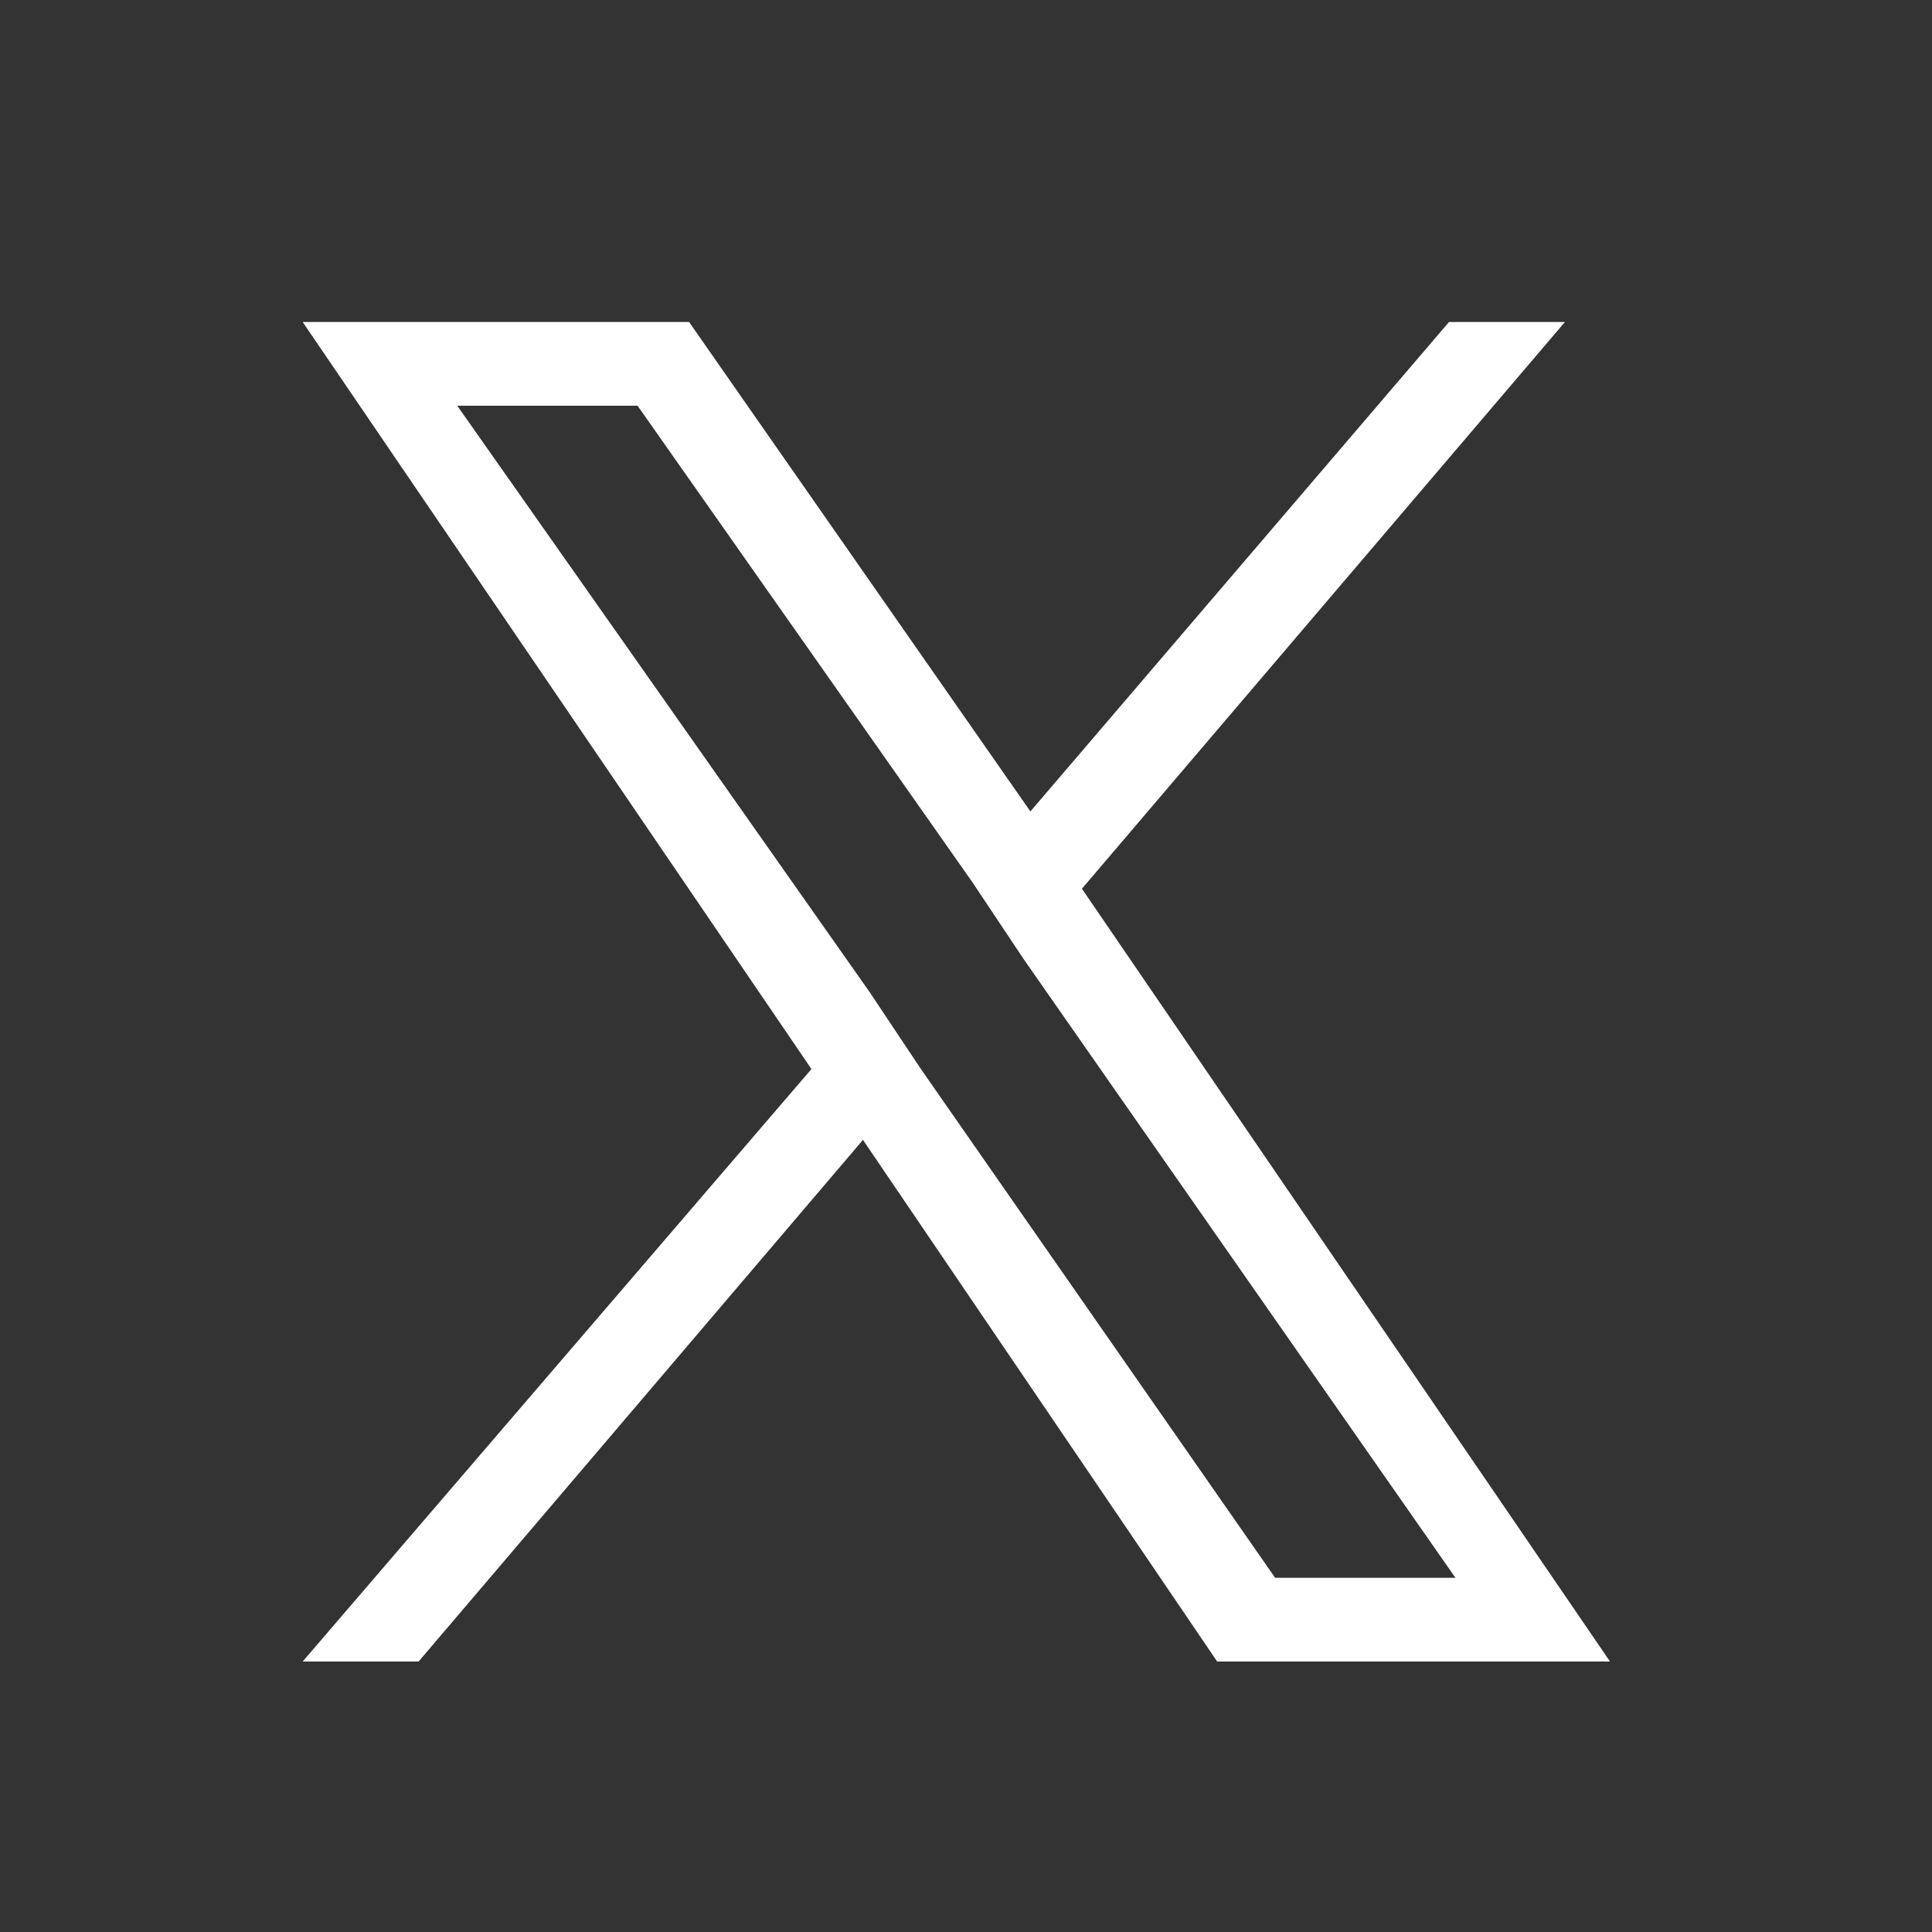
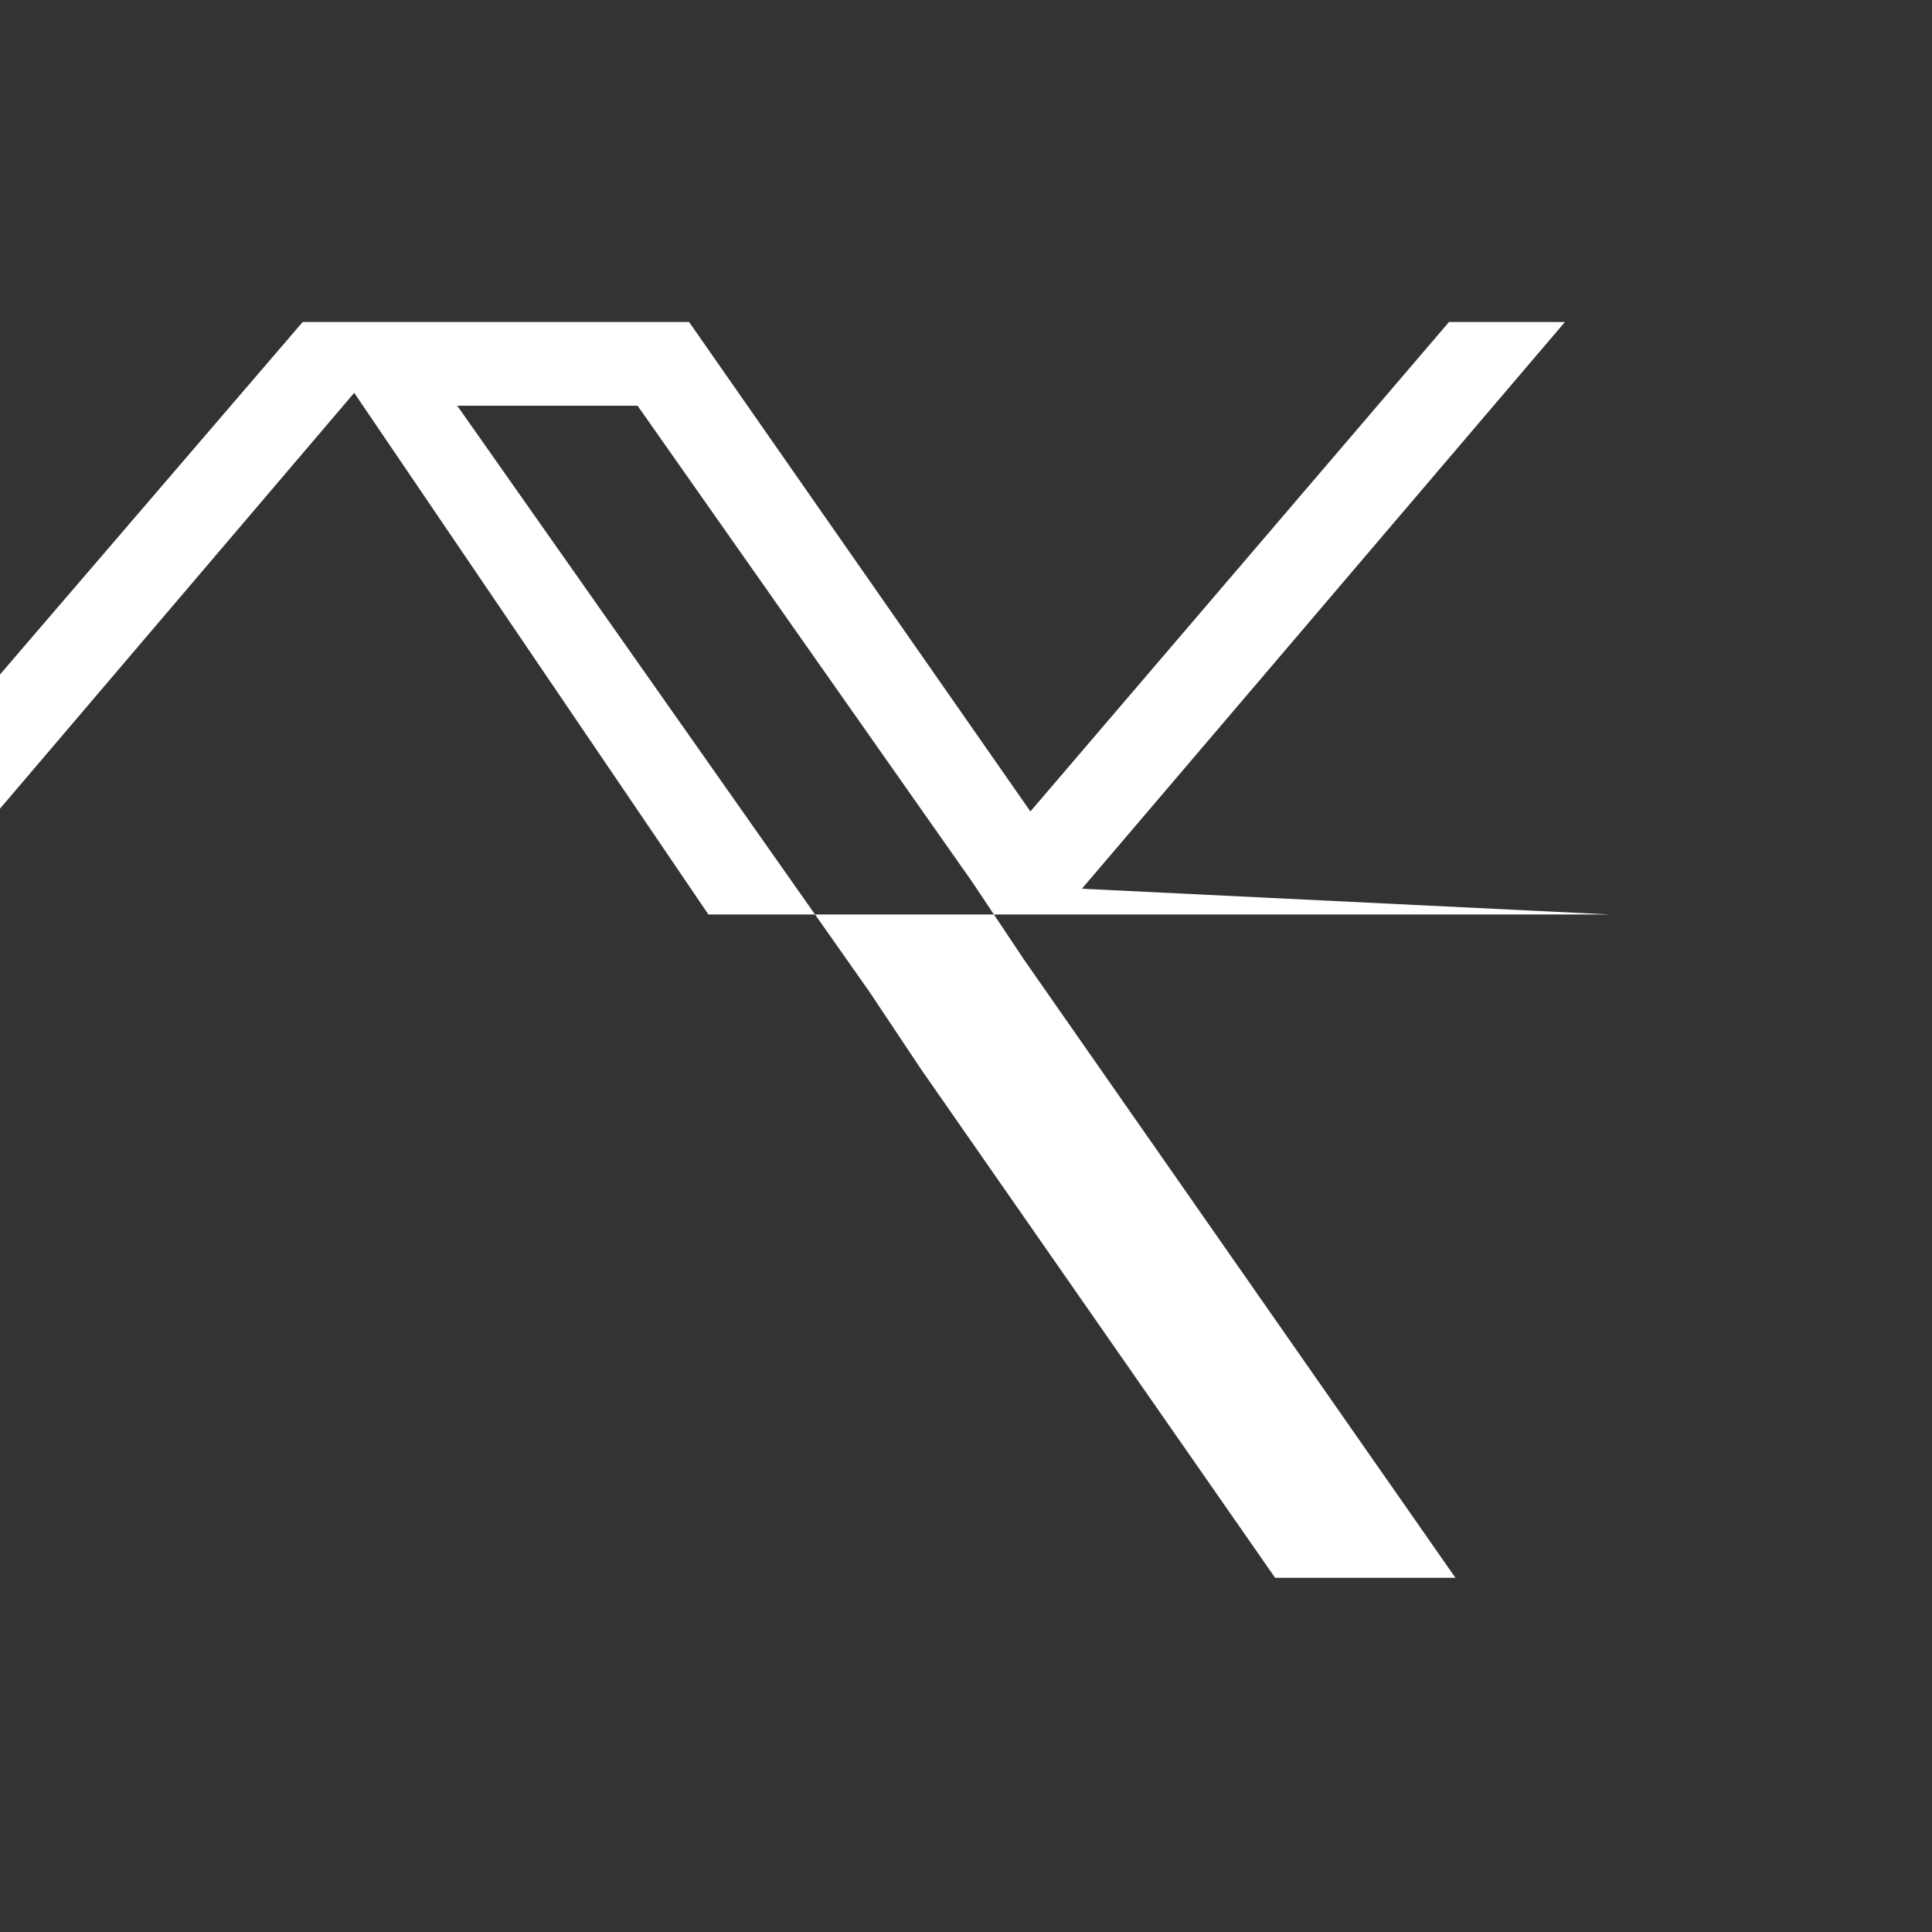
<svg xmlns="http://www.w3.org/2000/svg" version="1.1" id="レイヤー_1" x="0px" y="0px" width="30px" height="30px" viewBox="0 0 30 30" style="enable-background:new 0 0 30 30;" xml:space="preserve">
  <rect x="0" y="0" width="30" height="30" fill="#333333" stroke="none" />
  <style type="text/css">
	.st0{fill:#FFFFFF;}
</style>
-   <path class="st0" d="M16.8,13.8L24.3,5h-1.8L16,12.6L10.7,5H4.7l7.9,11.6l-7.9,9.2h1.8l6.9-8.1l5.5,8.1H25L16.8,13.8L16.8,13.8z   M14.3,16.6l-0.8-1.2L7.1,6.3h2.8l5.2,7.4l0.8,1.2l6.7,9.6h-2.8L14.3,16.6L14.3,16.6z" />
+   <path class="st0" d="M16.8,13.8L24.3,5h-1.8L16,12.6L10.7,5H4.7l-7.9,9.2h1.8l6.9-8.1l5.5,8.1H25L16.8,13.8L16.8,13.8z   M14.3,16.6l-0.8-1.2L7.1,6.3h2.8l5.2,7.4l0.8,1.2l6.7,9.6h-2.8L14.3,16.6L14.3,16.6z" />
</svg>